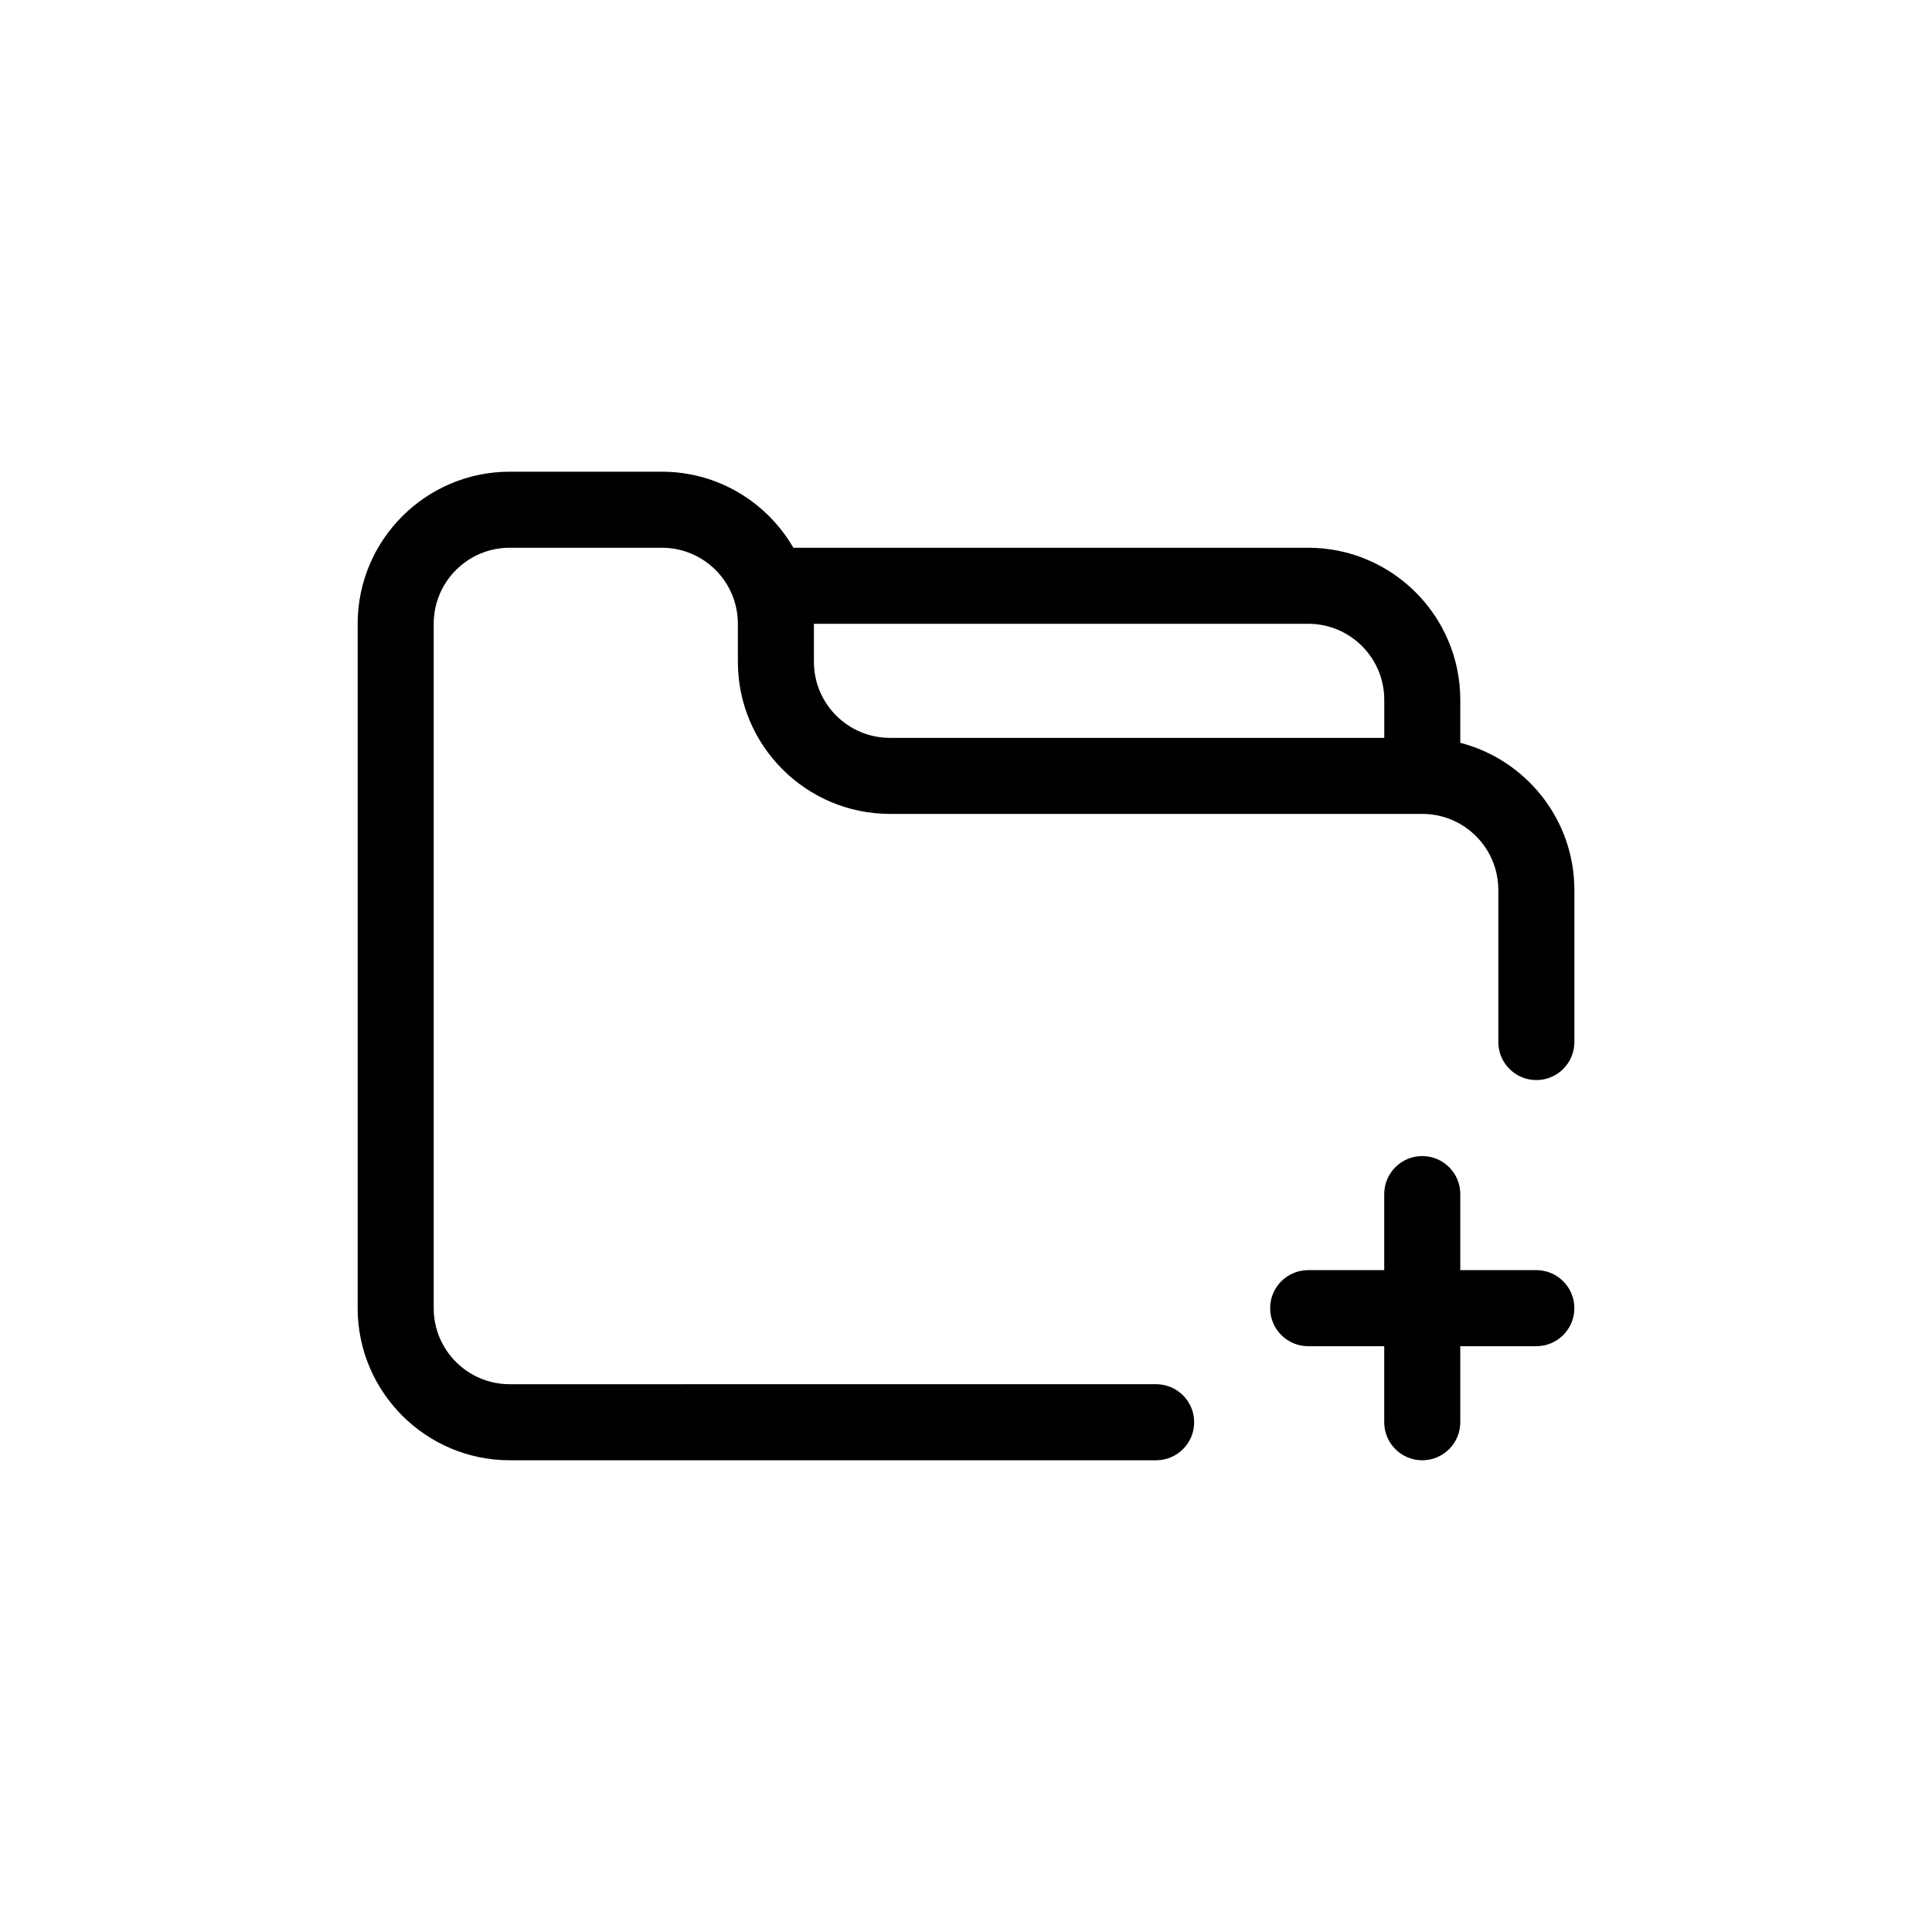
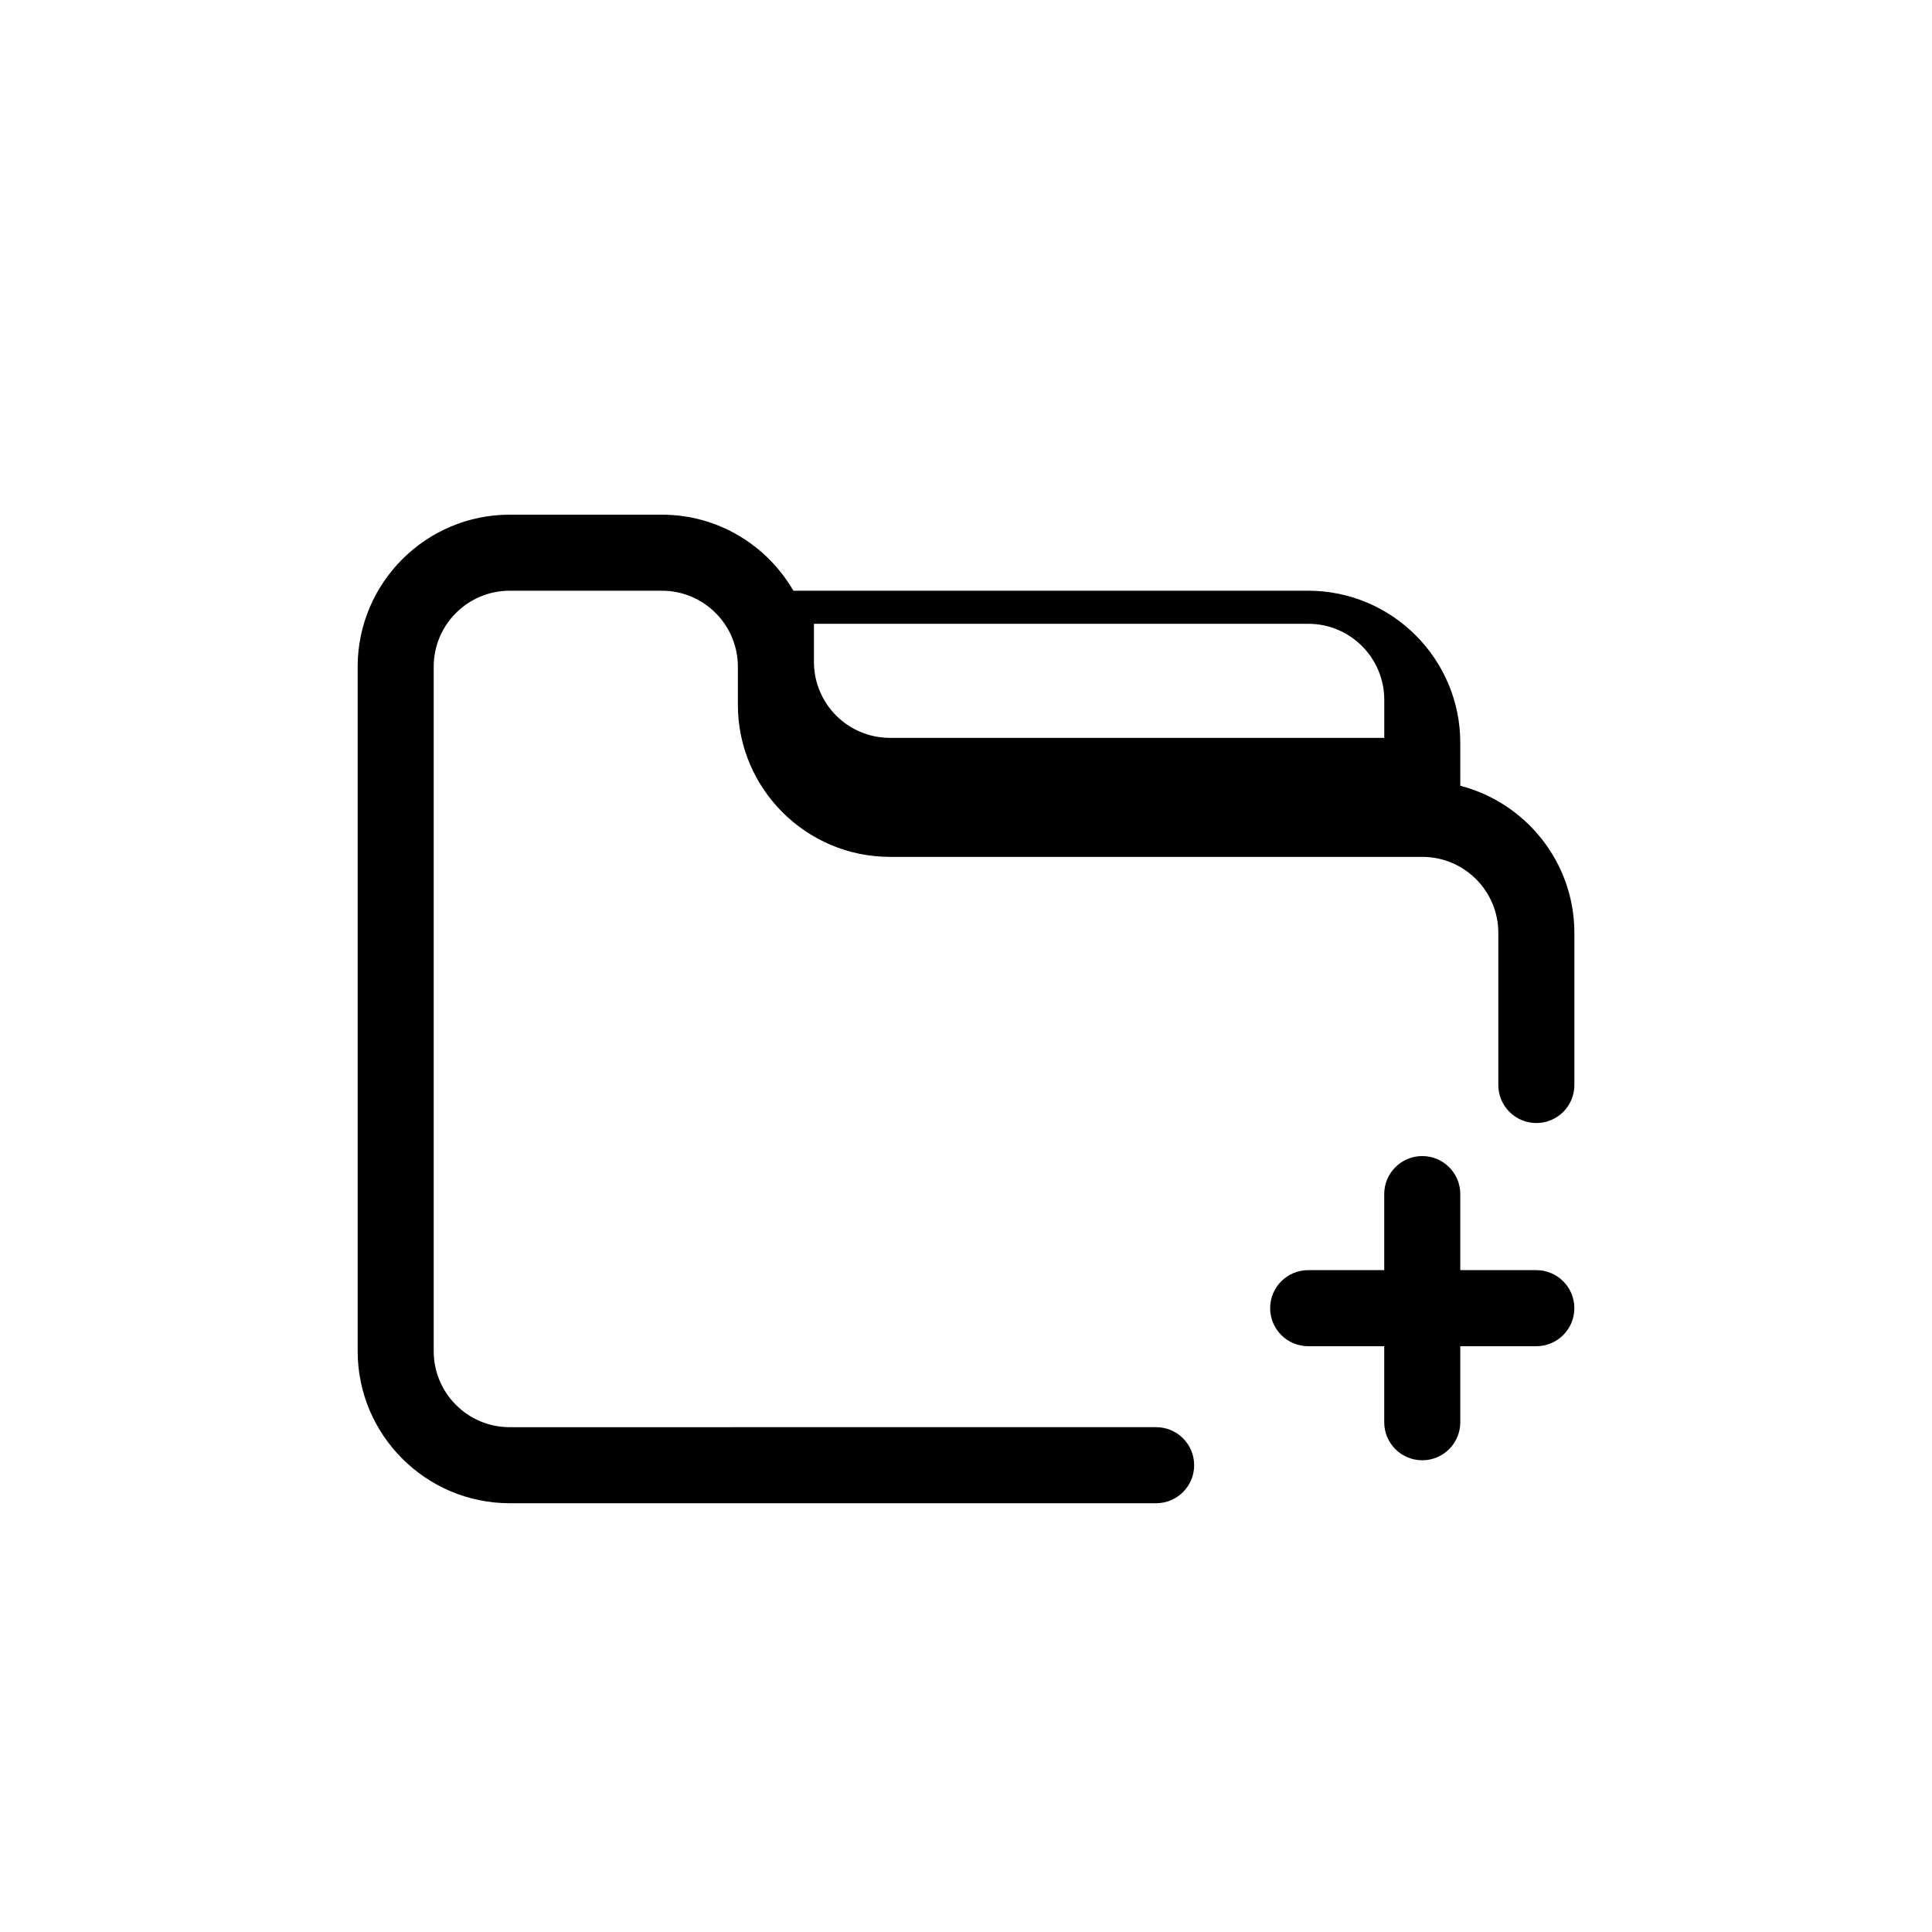
<svg xmlns="http://www.w3.org/2000/svg" fill="#000000" width="800px" height="800px" version="1.1" viewBox="144 144 512 512">
-   <path d="m530.99 340.85v-11.387c0-22.219-18.086-40.305-40.305-40.305h-136.43c-7.004-12.043-19.949-20.152-34.863-20.152h-40.305c-22.219 0-40.305 18.086-40.305 40.305v181.37c0 22.219 18.086 40.305 40.305 40.305h171.3c5.543 0 10.078-4.484 10.078-10.078s-4.535-10.078-10.078-10.078l-171.3 0.004c-11.133 0-20.152-9.02-20.152-20.152v-181.37c0-11.133 9.02-20.152 20.152-20.152h40.305c11.133 0 20.152 9.02 20.152 20.152v10.078c0 22.219 18.086 40.305 40.305 40.305h141.07c11.133 0 20.152 9.02 20.152 20.152v40.305c0 5.594 4.535 10.078 10.078 10.078s10.078-4.484 10.078-10.078v-40.305c-0.004-18.742-12.902-34.512-30.234-38.996zm-171.29-21.461v-10.078h130.99c11.133 0 20.152 9.02 20.152 20.152v10.078h-130.99c-11.137 0-20.152-9.02-20.152-20.152zm201.52 171.29c0 5.594-4.535 10.078-10.078 10.078h-20.152v20.152c0 5.594-4.535 10.078-10.078 10.078-5.543 0-10.078-4.484-10.078-10.078v-20.152h-20.152c-5.543 0-10.078-4.484-10.078-10.078s4.535-10.078 10.078-10.078h20.152v-20.152c0-5.594 4.535-10.078 10.078-10.078 5.543 0 10.078 4.484 10.078 10.078v20.152h20.152c5.543 0.004 10.078 4.488 10.078 10.078z" />
+   <path d="m530.99 340.85c0-22.219-18.086-40.305-40.305-40.305h-136.43c-7.004-12.043-19.949-20.152-34.863-20.152h-40.305c-22.219 0-40.305 18.086-40.305 40.305v181.37c0 22.219 18.086 40.305 40.305 40.305h171.3c5.543 0 10.078-4.484 10.078-10.078s-4.535-10.078-10.078-10.078l-171.3 0.004c-11.133 0-20.152-9.02-20.152-20.152v-181.37c0-11.133 9.02-20.152 20.152-20.152h40.305c11.133 0 20.152 9.02 20.152 20.152v10.078c0 22.219 18.086 40.305 40.305 40.305h141.07c11.133 0 20.152 9.02 20.152 20.152v40.305c0 5.594 4.535 10.078 10.078 10.078s10.078-4.484 10.078-10.078v-40.305c-0.004-18.742-12.902-34.512-30.234-38.996zm-171.29-21.461v-10.078h130.99c11.133 0 20.152 9.02 20.152 20.152v10.078h-130.99c-11.137 0-20.152-9.02-20.152-20.152zm201.52 171.29c0 5.594-4.535 10.078-10.078 10.078h-20.152v20.152c0 5.594-4.535 10.078-10.078 10.078-5.543 0-10.078-4.484-10.078-10.078v-20.152h-20.152c-5.543 0-10.078-4.484-10.078-10.078s4.535-10.078 10.078-10.078h20.152v-20.152c0-5.594 4.535-10.078 10.078-10.078 5.543 0 10.078 4.484 10.078 10.078v20.152h20.152c5.543 0.004 10.078 4.488 10.078 10.078z" />
</svg>